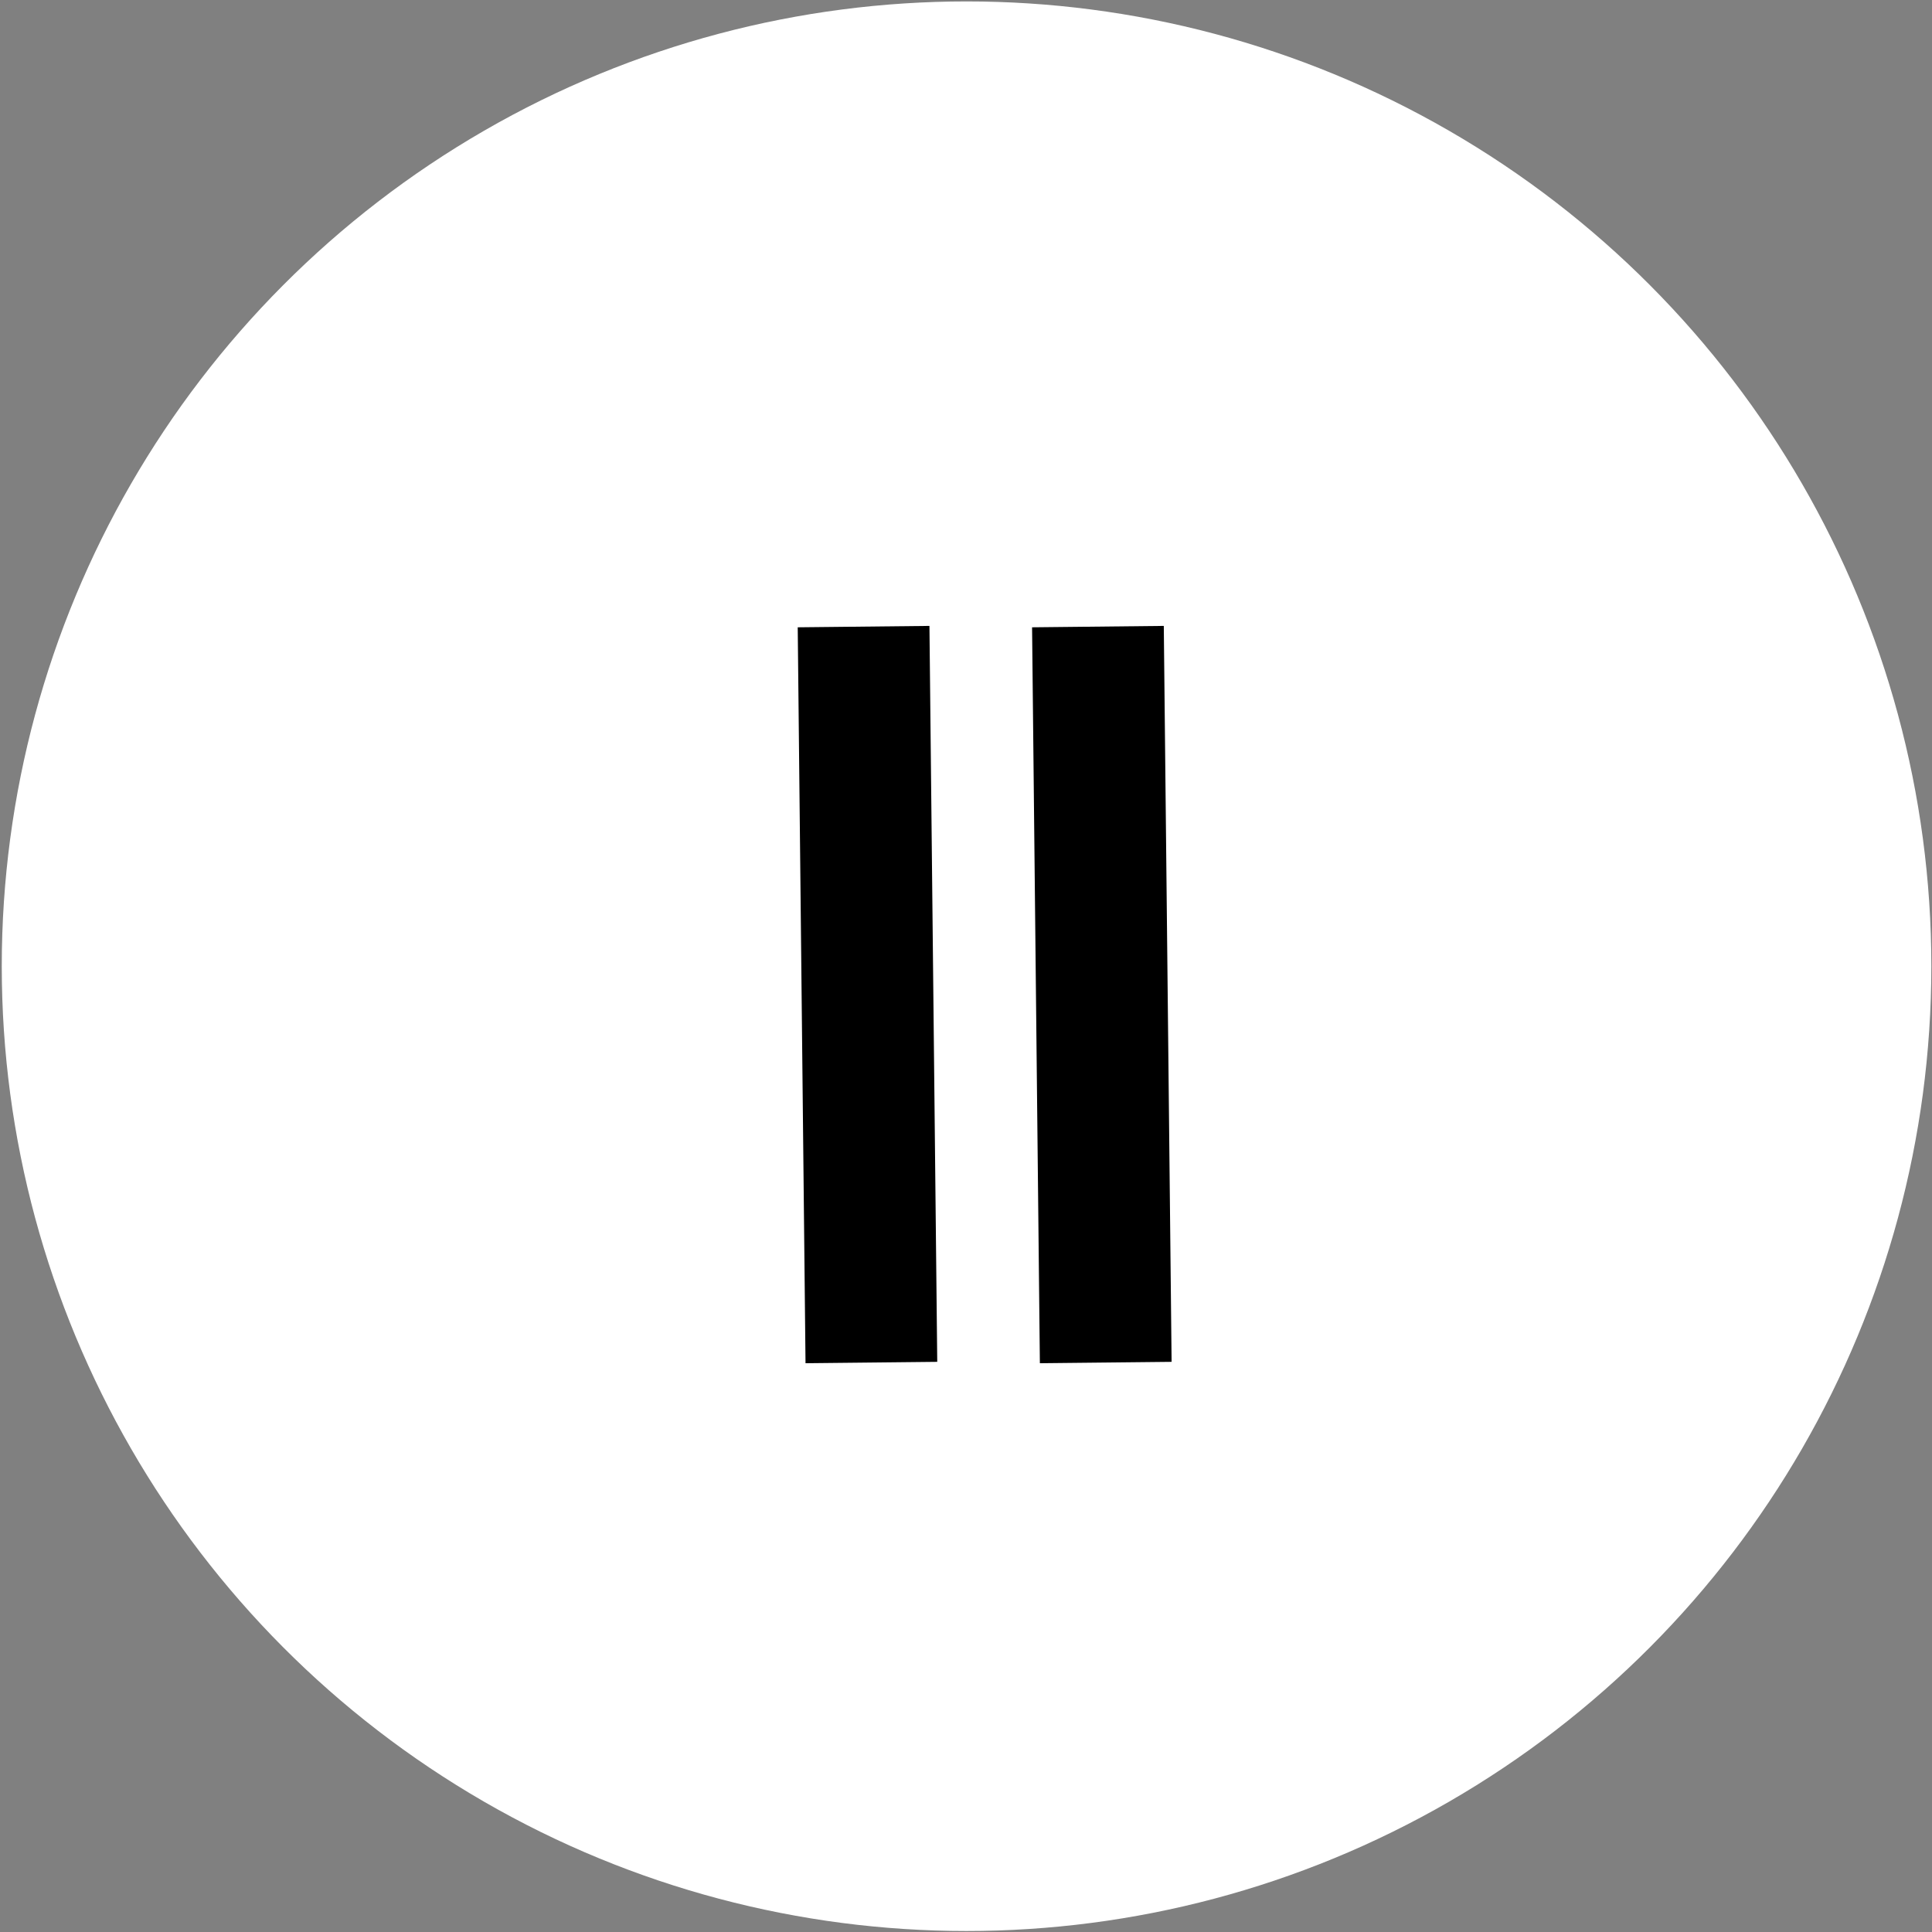
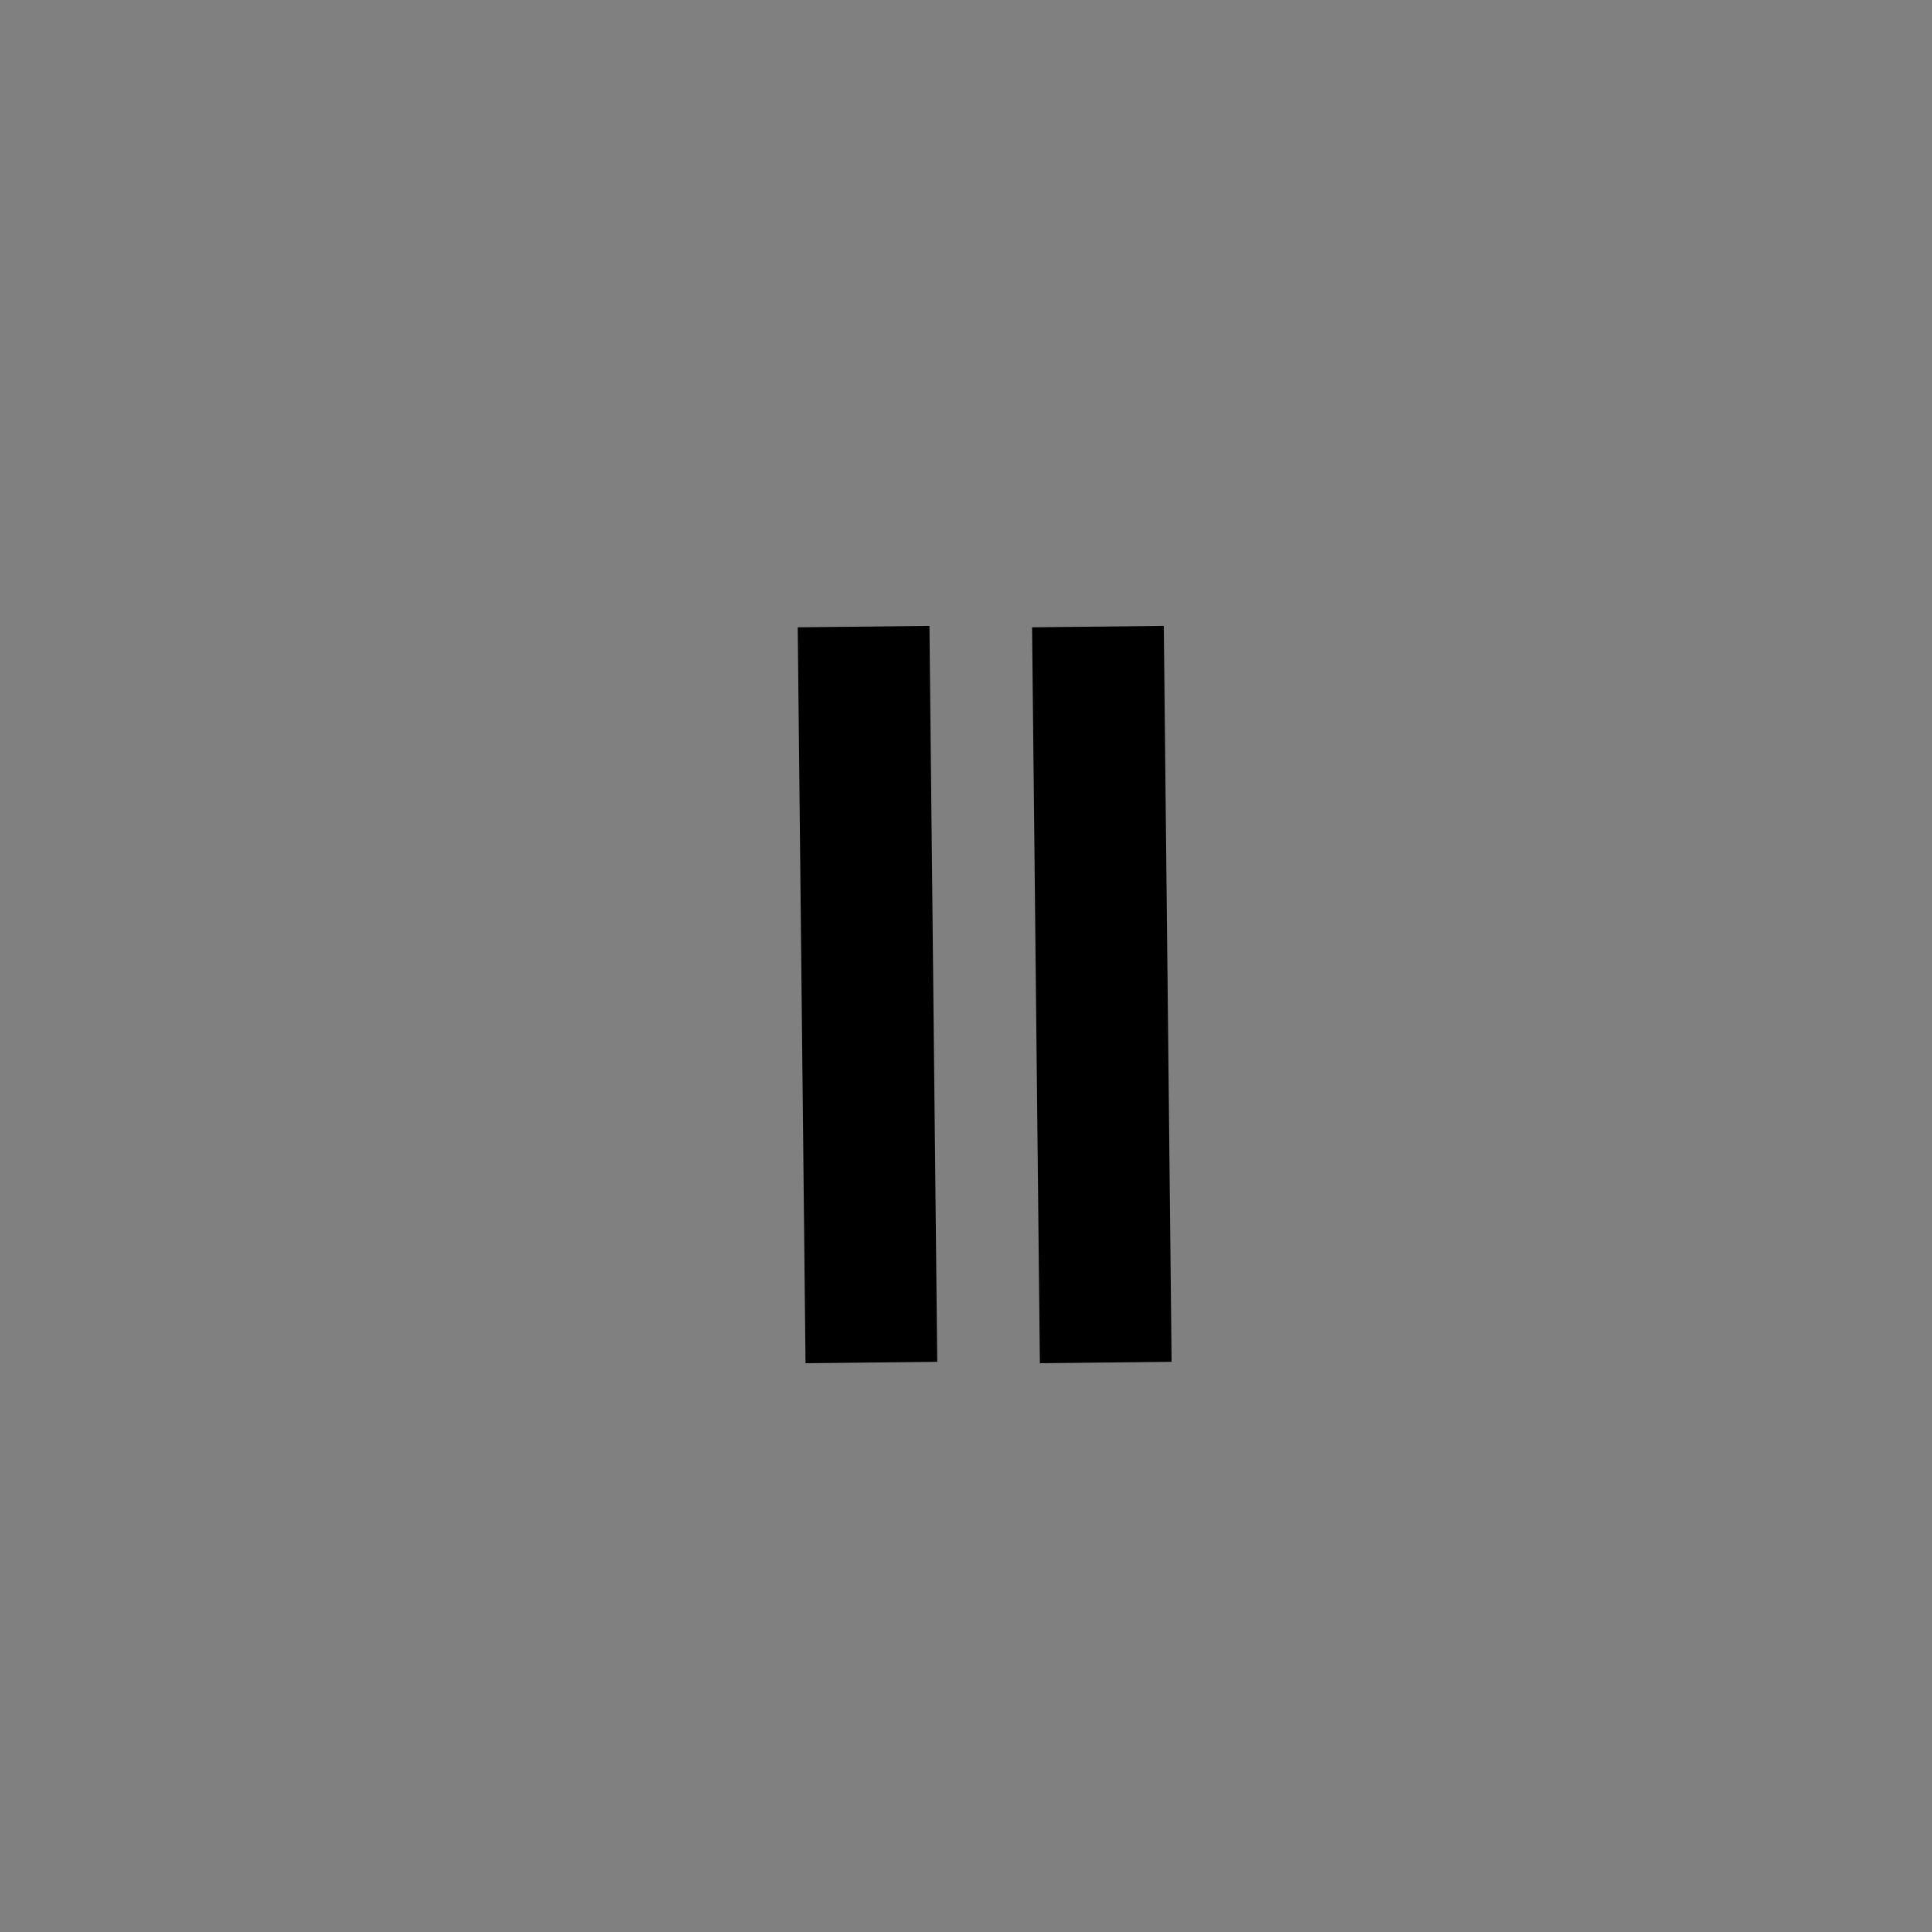
<svg xmlns="http://www.w3.org/2000/svg" width="968" height="968" viewBox="0 0 968 968" fill="none">
  <rect x="0" y="0" width="968" height="968" fill="#808080" stroke="none" />
-   <circle cx="484.277" cy="484.109" r="483.395" fill="white" />
  <line x1="550.104" y1="313.951" x2="554.012" y2="682.676" stroke="black" stroke-width="66" />
  <line x1="432.686" y1="313.951" x2="436.594" y2="682.676" stroke="black" stroke-width="66" />
</svg>